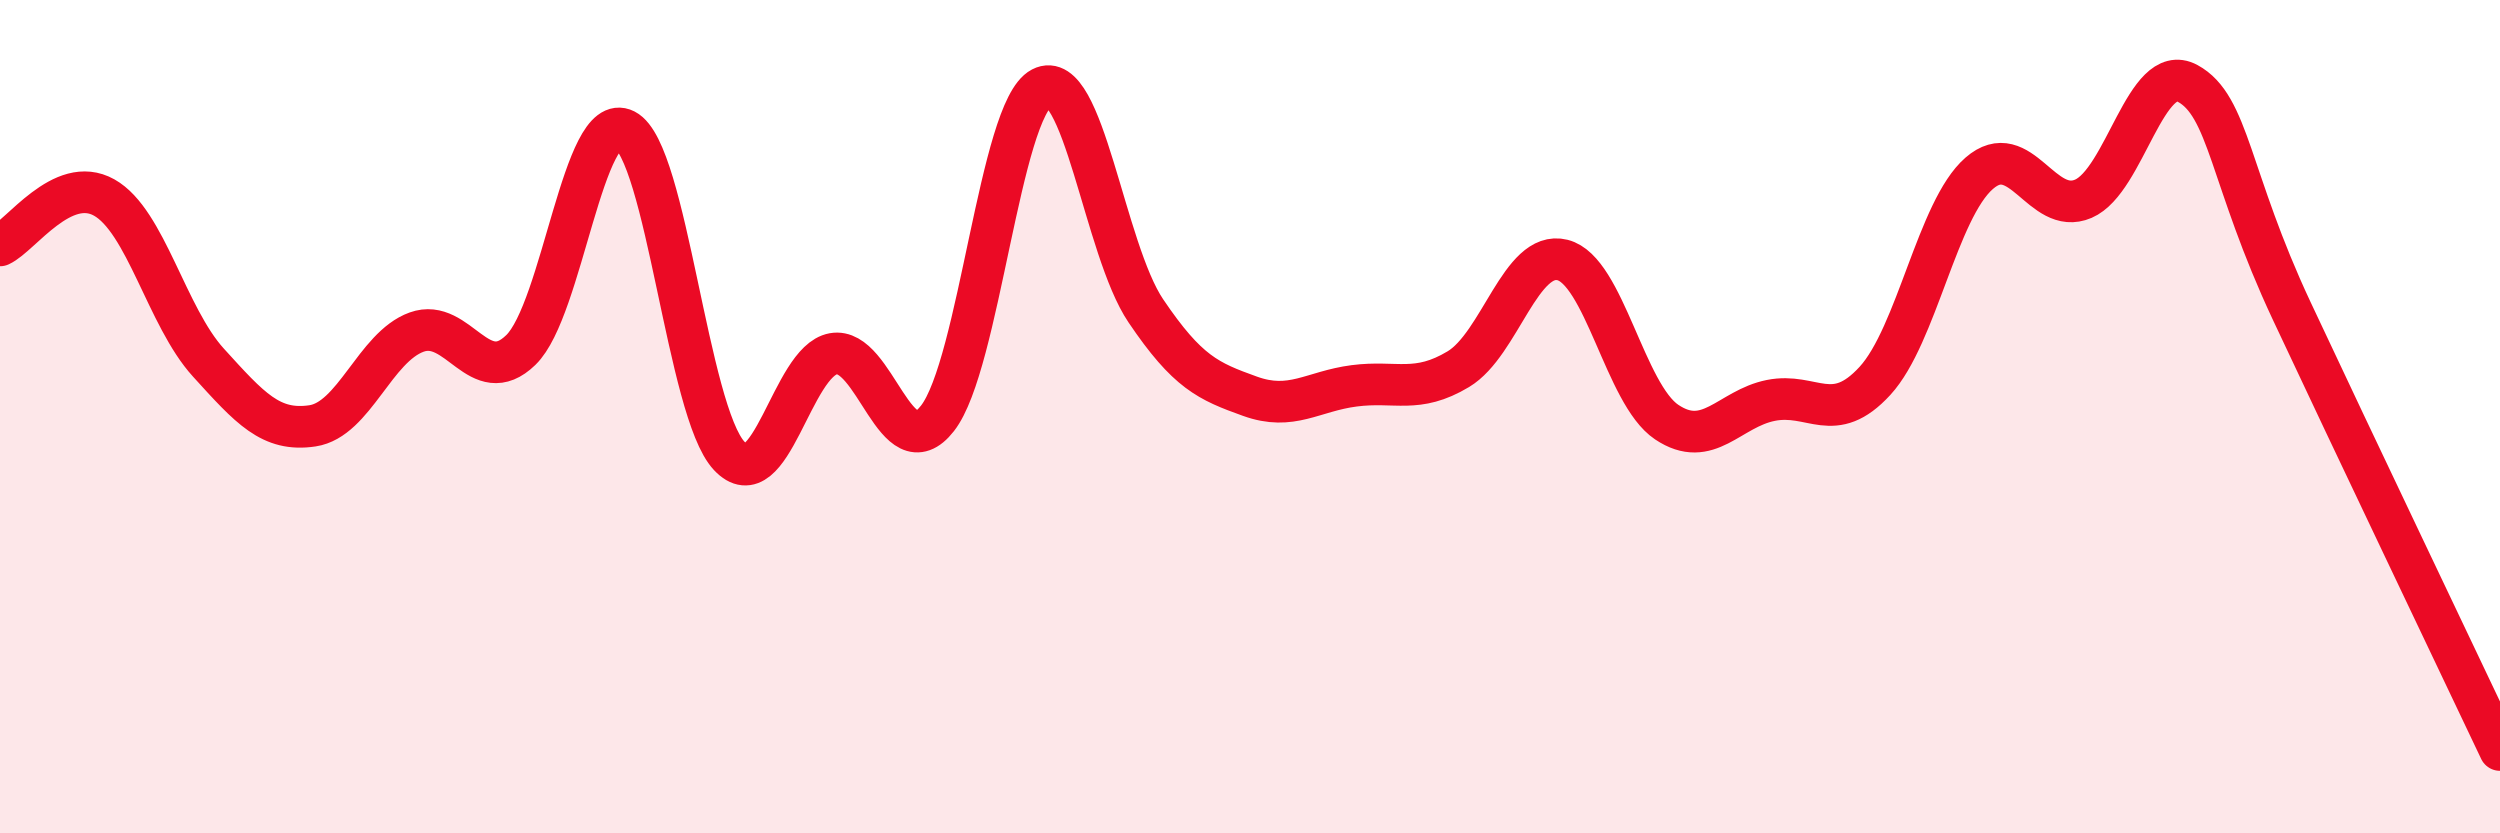
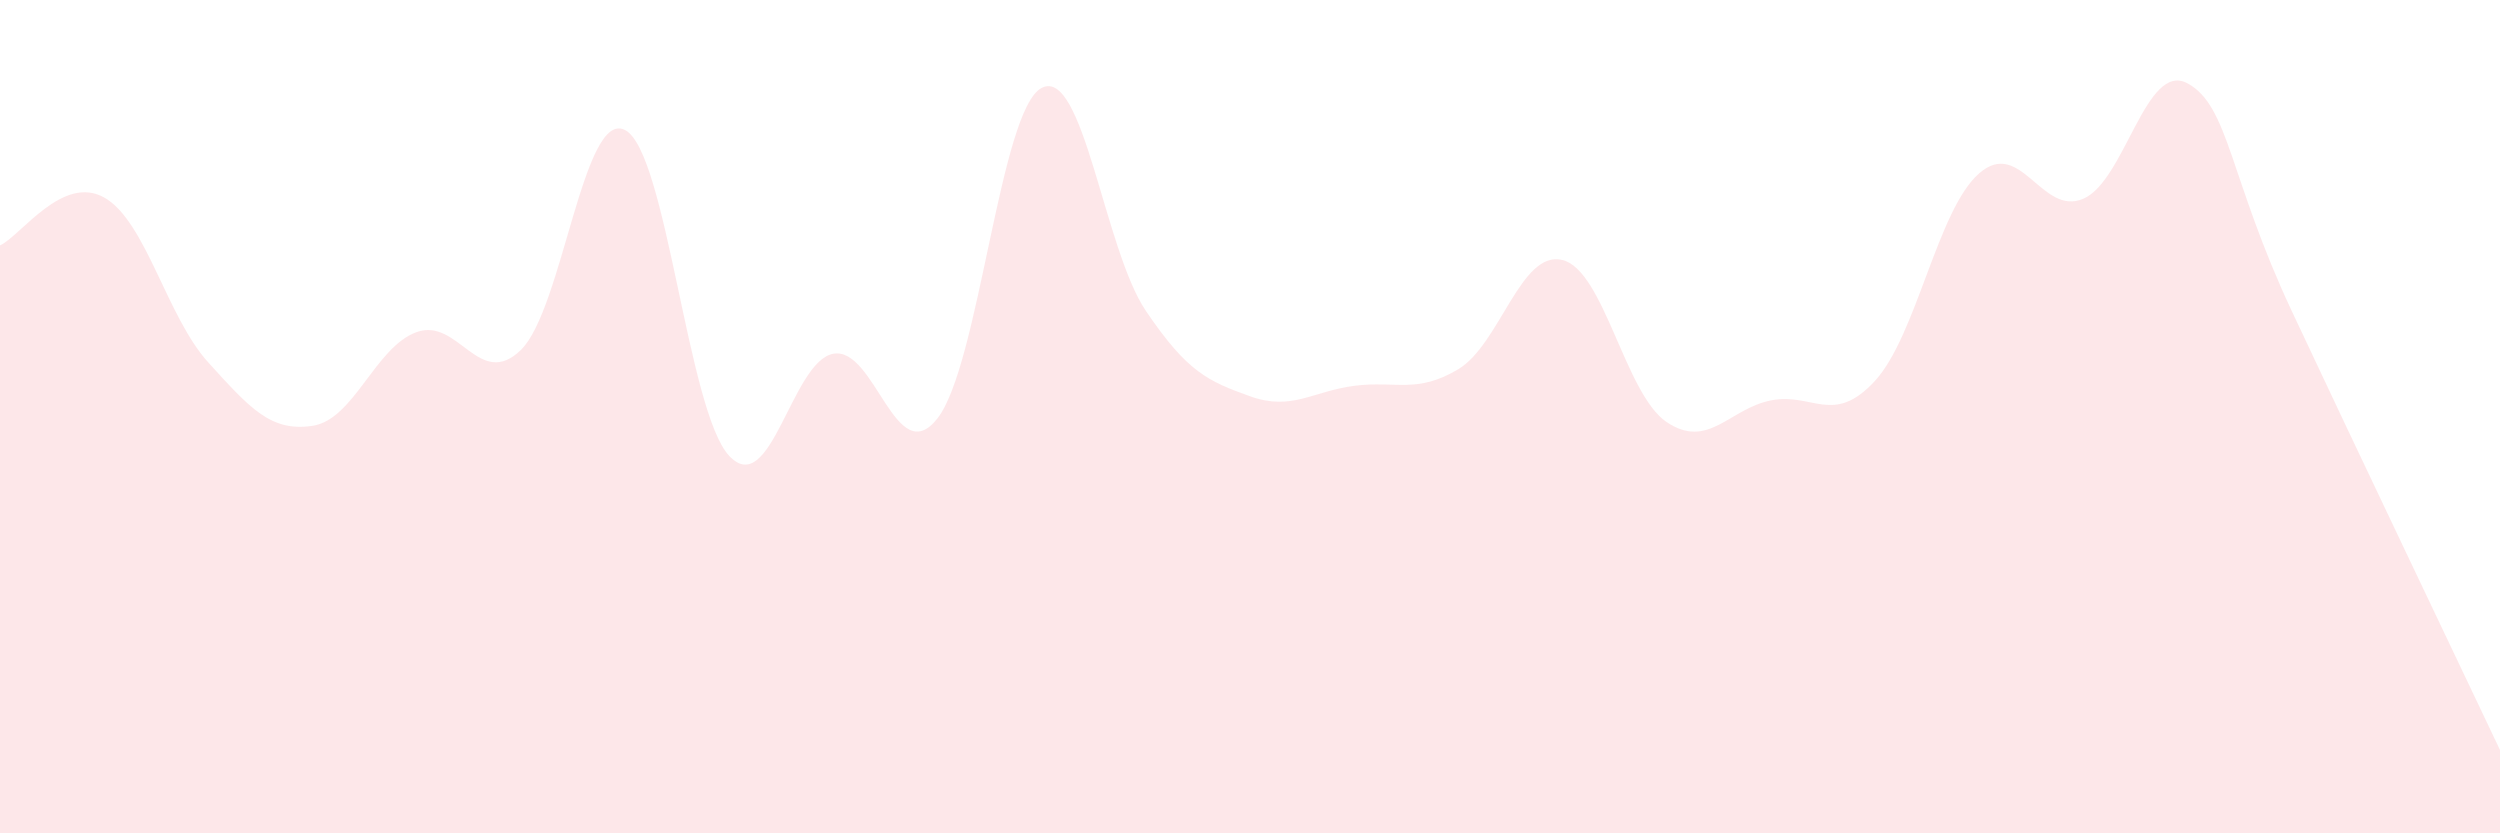
<svg xmlns="http://www.w3.org/2000/svg" width="60" height="20" viewBox="0 0 60 20">
  <path d="M 0,5.89 C 0.5,5.66 1.5,4.18 2.5,4.74 C 3.5,5.3 4,7.6 5,8.7 C 6,9.8 6.5,10.37 7.5,10.22 C 8.5,10.07 9,8.33 10,7.97 C 11,7.61 11.5,9.37 12.5,8.4 C 13.5,7.43 14,2.61 15,3.12 C 16,3.63 16.5,9.87 17.5,10.94 C 18.5,12.01 19,8.67 20,8.49 C 21,8.31 21.5,11.32 22.5,10.04 C 23.5,8.76 24,2.63 25,2.11 C 26,1.59 26.5,5.98 27.5,7.46 C 28.5,8.94 29,9.15 30,9.51 C 31,9.87 31.5,9.39 32.5,9.26 C 33.5,9.13 34,9.46 35,8.86 C 36,8.26 36.5,5.99 37.5,6.24 C 38.5,6.49 39,9.46 40,10.13 C 41,10.8 41.5,9.81 42.5,9.61 C 43.5,9.41 44,10.23 45,9.14 C 46,8.05 46.5,5.03 47.5,4.16 C 48.5,3.29 49,5.2 50,4.77 C 51,4.34 51.5,1.46 52.5,2 C 53.5,2.54 53.5,4.26 55,7.46 C 56.5,10.66 59,15.89 60,18L60 20L0 20Z" fill="#EB0A25" opacity="0.1" stroke-linecap="round" stroke-linejoin="round" />
-   <path d="M 0,5.89 C 0.5,5.66 1.5,4.18 2.5,4.74 C 3.5,5.3 4,7.6 5,8.7 C 6,9.8 6.5,10.37 7.5,10.22 C 8.5,10.07 9,8.33 10,7.97 C 11,7.61 11.5,9.37 12.5,8.4 C 13.5,7.43 14,2.61 15,3.12 C 16,3.63 16.5,9.87 17.5,10.94 C 18.5,12.01 19,8.67 20,8.49 C 21,8.31 21.5,11.32 22.5,10.04 C 23.5,8.76 24,2.63 25,2.11 C 26,1.59 26.5,5.98 27.5,7.46 C 28.5,8.94 29,9.15 30,9.51 C 31,9.87 31.5,9.39 32.5,9.26 C 33.5,9.13 34,9.46 35,8.86 C 36,8.26 36.5,5.99 37.5,6.24 C 38.5,6.49 39,9.46 40,10.13 C 41,10.8 41.5,9.81 42.5,9.61 C 43.5,9.41 44,10.23 45,9.14 C 46,8.05 46.5,5.03 47.5,4.16 C 48.5,3.29 49,5.2 50,4.77 C 51,4.34 51.5,1.46 52.5,2 C 53.5,2.54 53.5,4.26 55,7.46 C 56.5,10.66 59,15.89 60,18" stroke="#EB0A25" stroke-width="1" fill="none" stroke-linecap="round" stroke-linejoin="round" />
</svg>